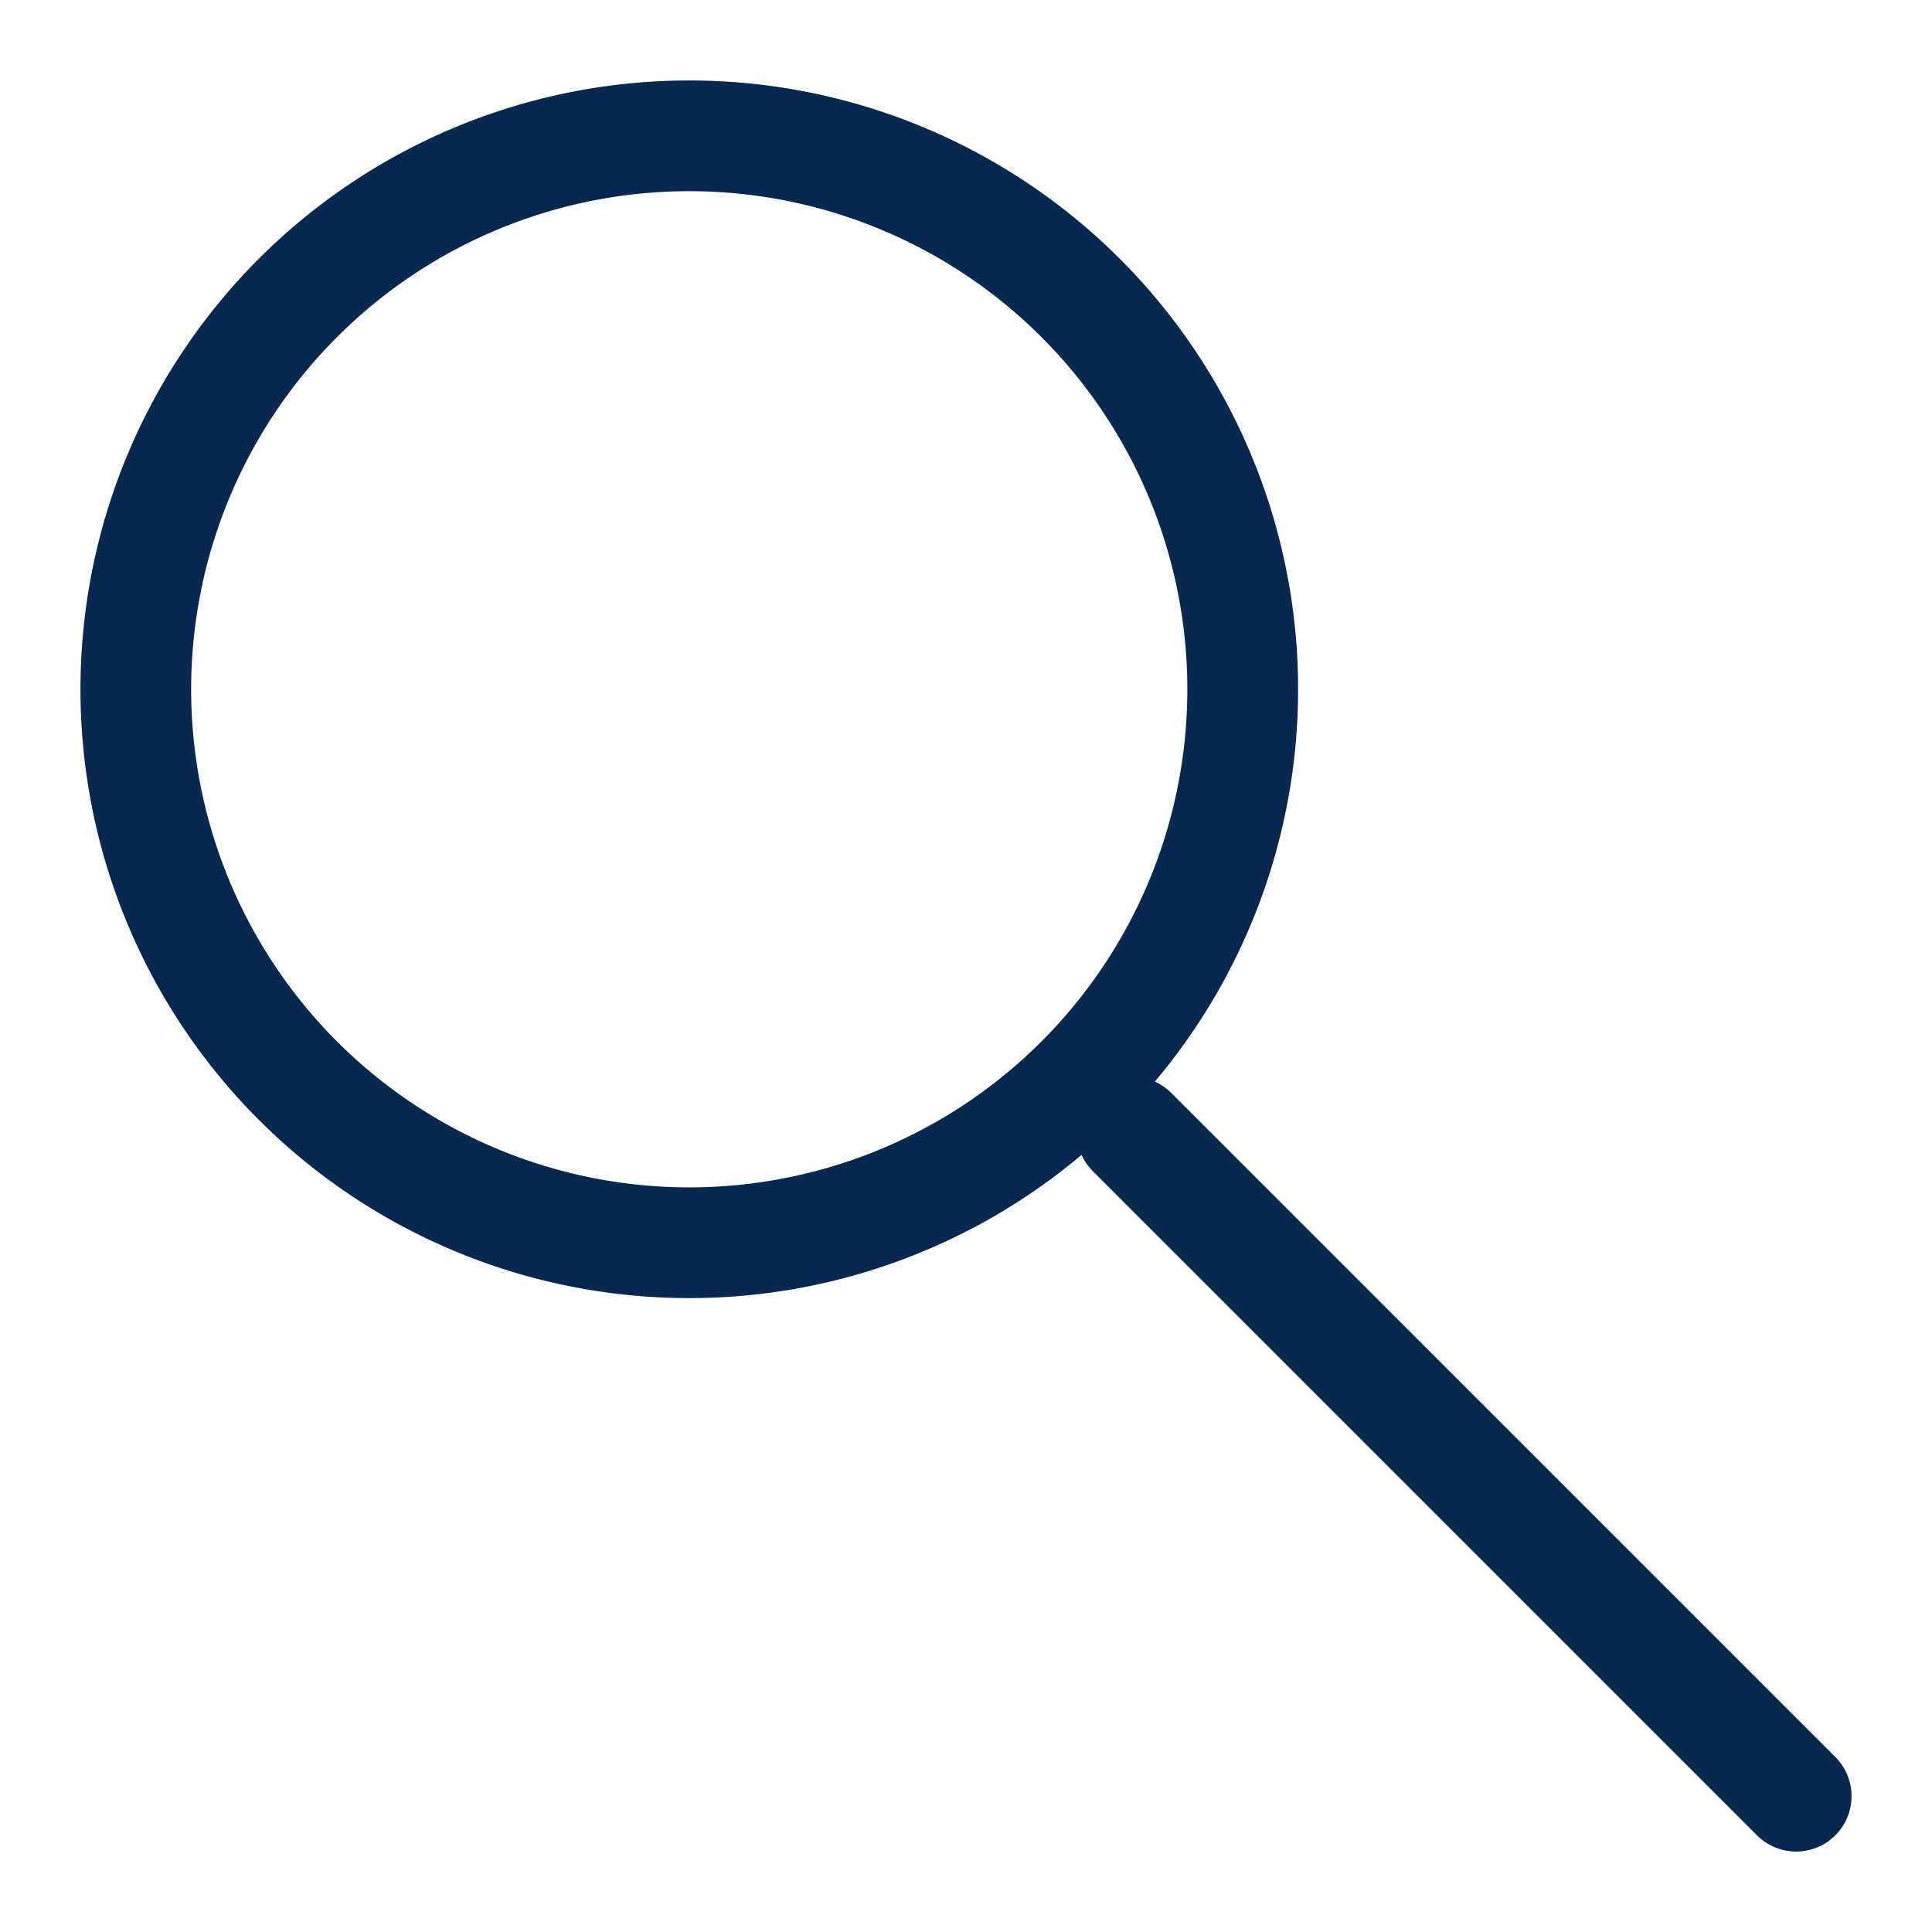
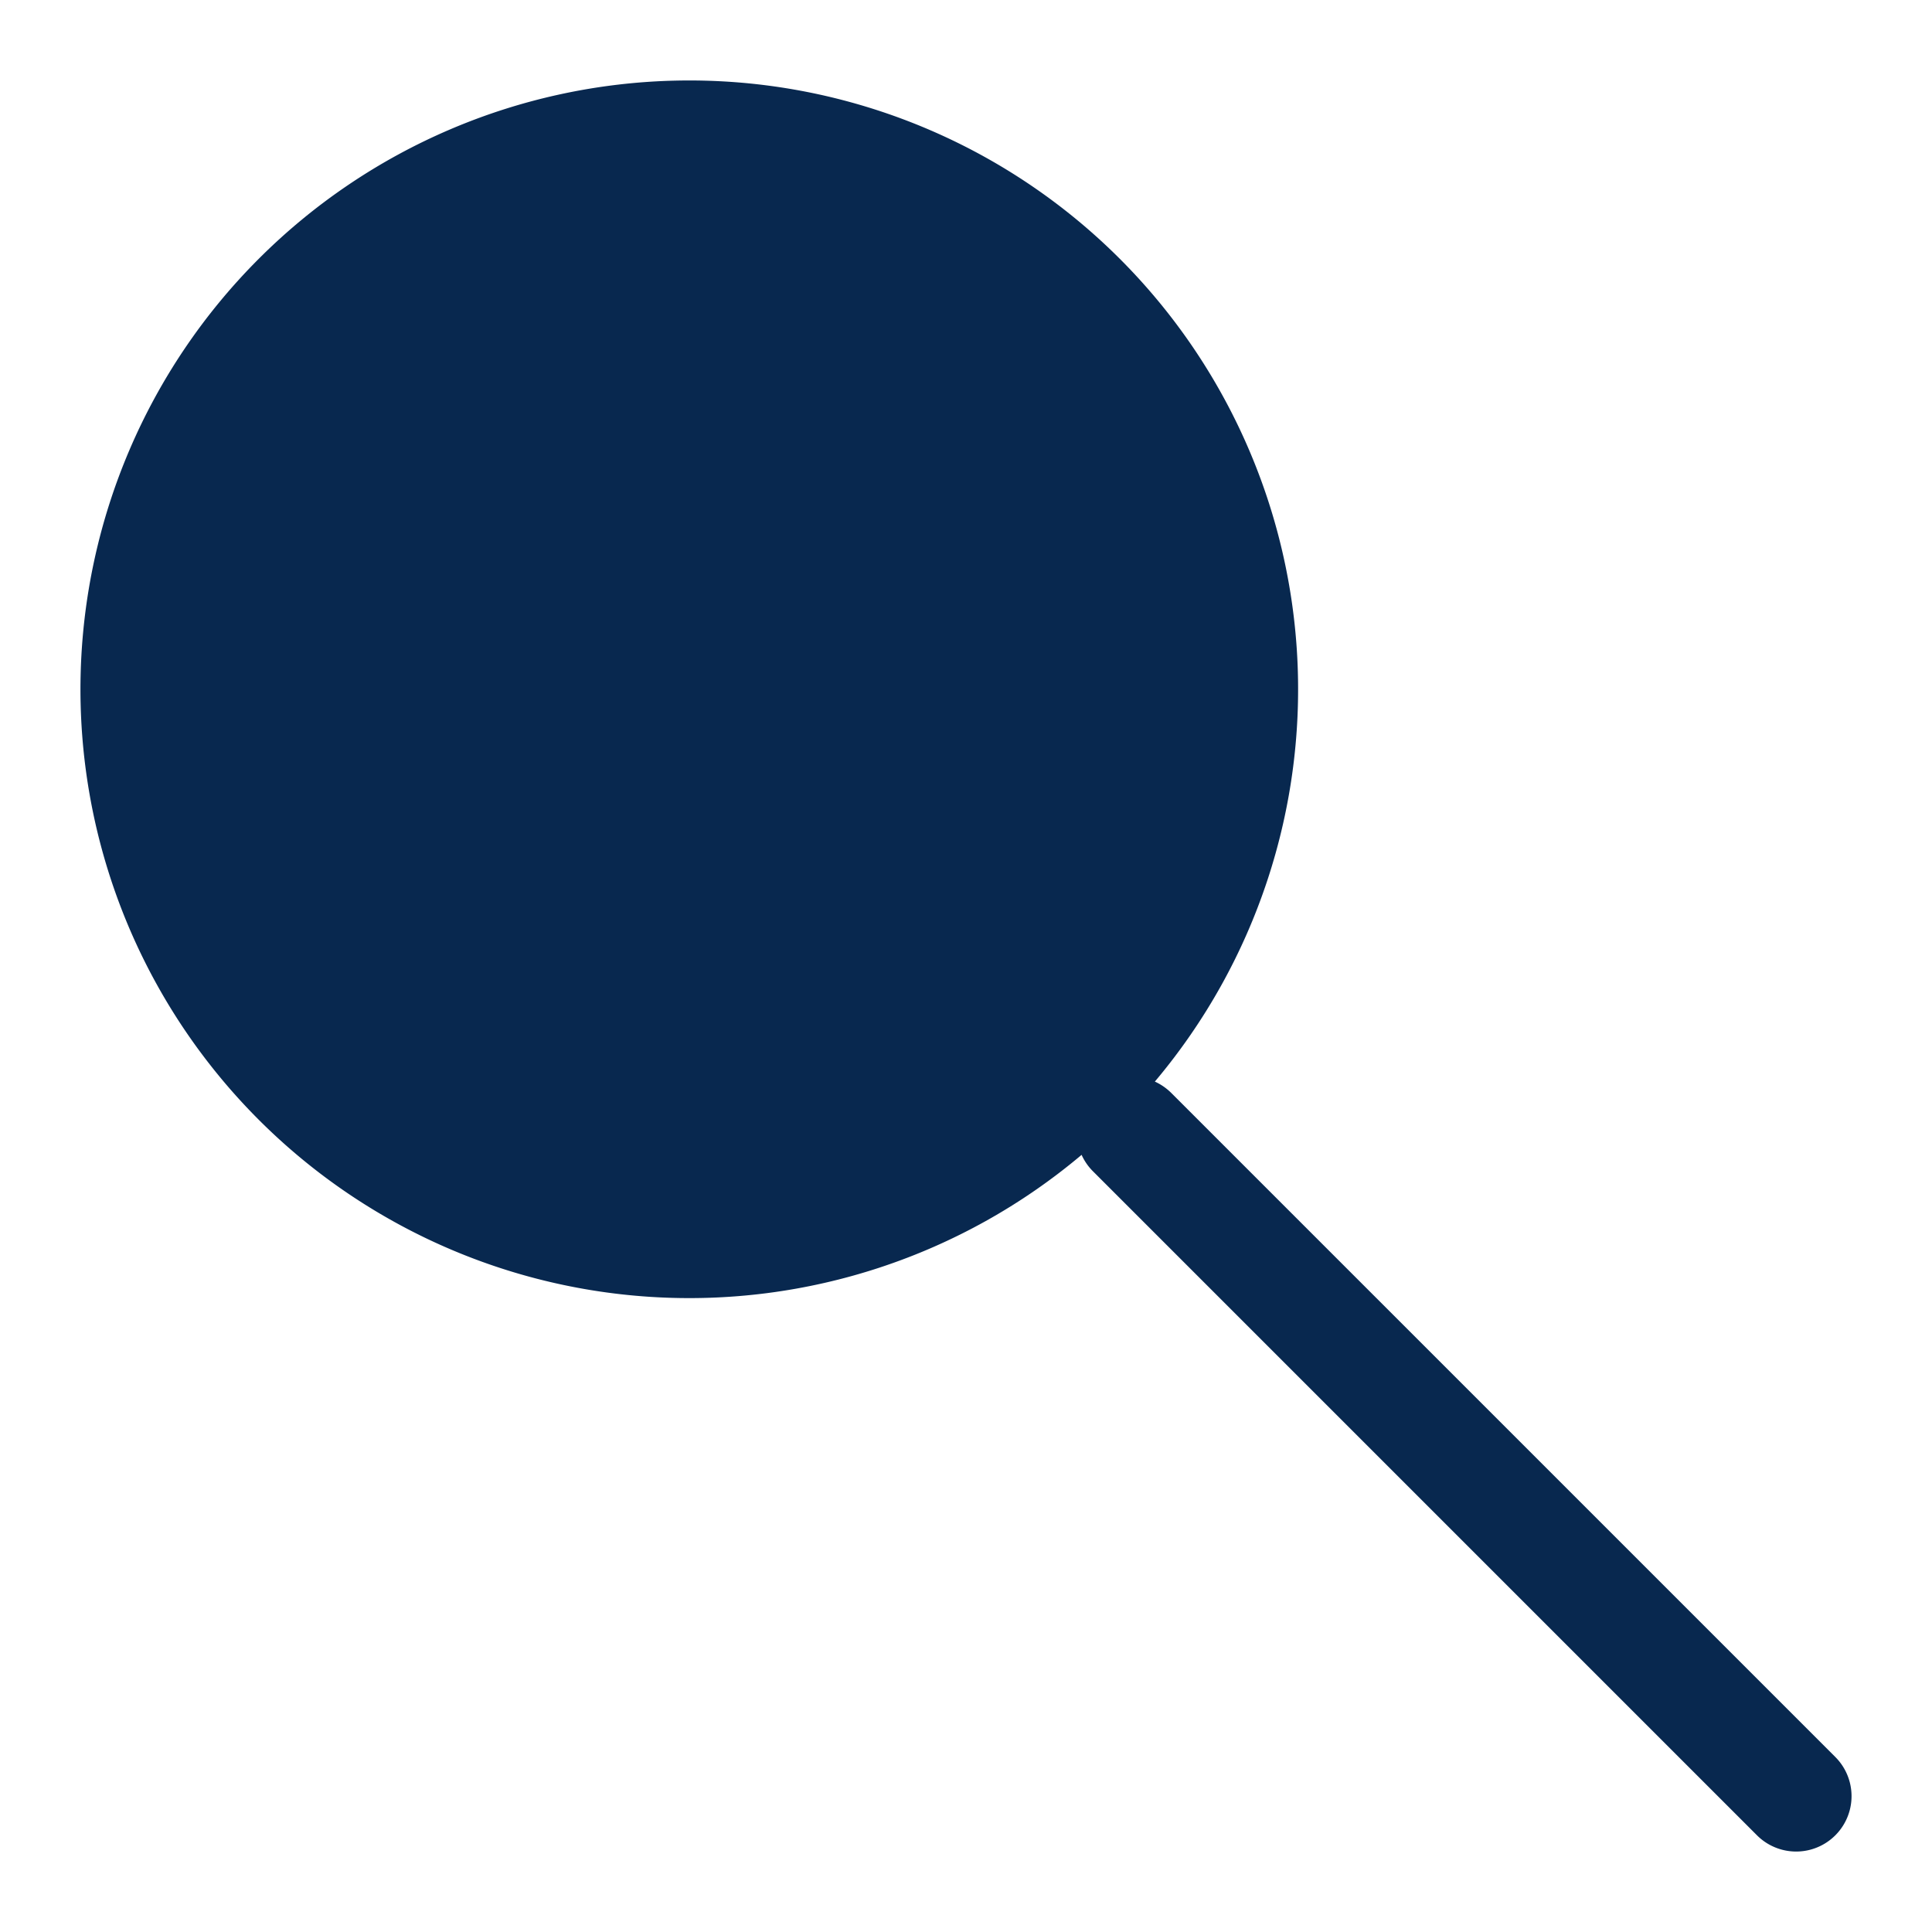
<svg xmlns="http://www.w3.org/2000/svg" width="24" height="24" viewBox="0 0 24 24" fill="#08284F">
-   <path d="M14.346 13.436c.073.033.142.08.203.14l8.25 8.25a.687.687 0 1 1-.973.973l-8.25-8.25a.686.686 0 0 1-.14-.203 7.563 7.563 0 1 1 .91-.91zM8.562 14.75a6.187 6.187 0 1 0 0-12.375 6.187 6.187 0 0 0 0 12.375z" />
+   <path d="M14.346 13.436c.073.033.142.08.203.14l8.25 8.25a.687.687 0 1 1-.973.973l-8.25-8.25a.686.686 0 0 1-.14-.203 7.563 7.563 0 1 1 .91-.91zM8.562 14.75z" />
</svg>